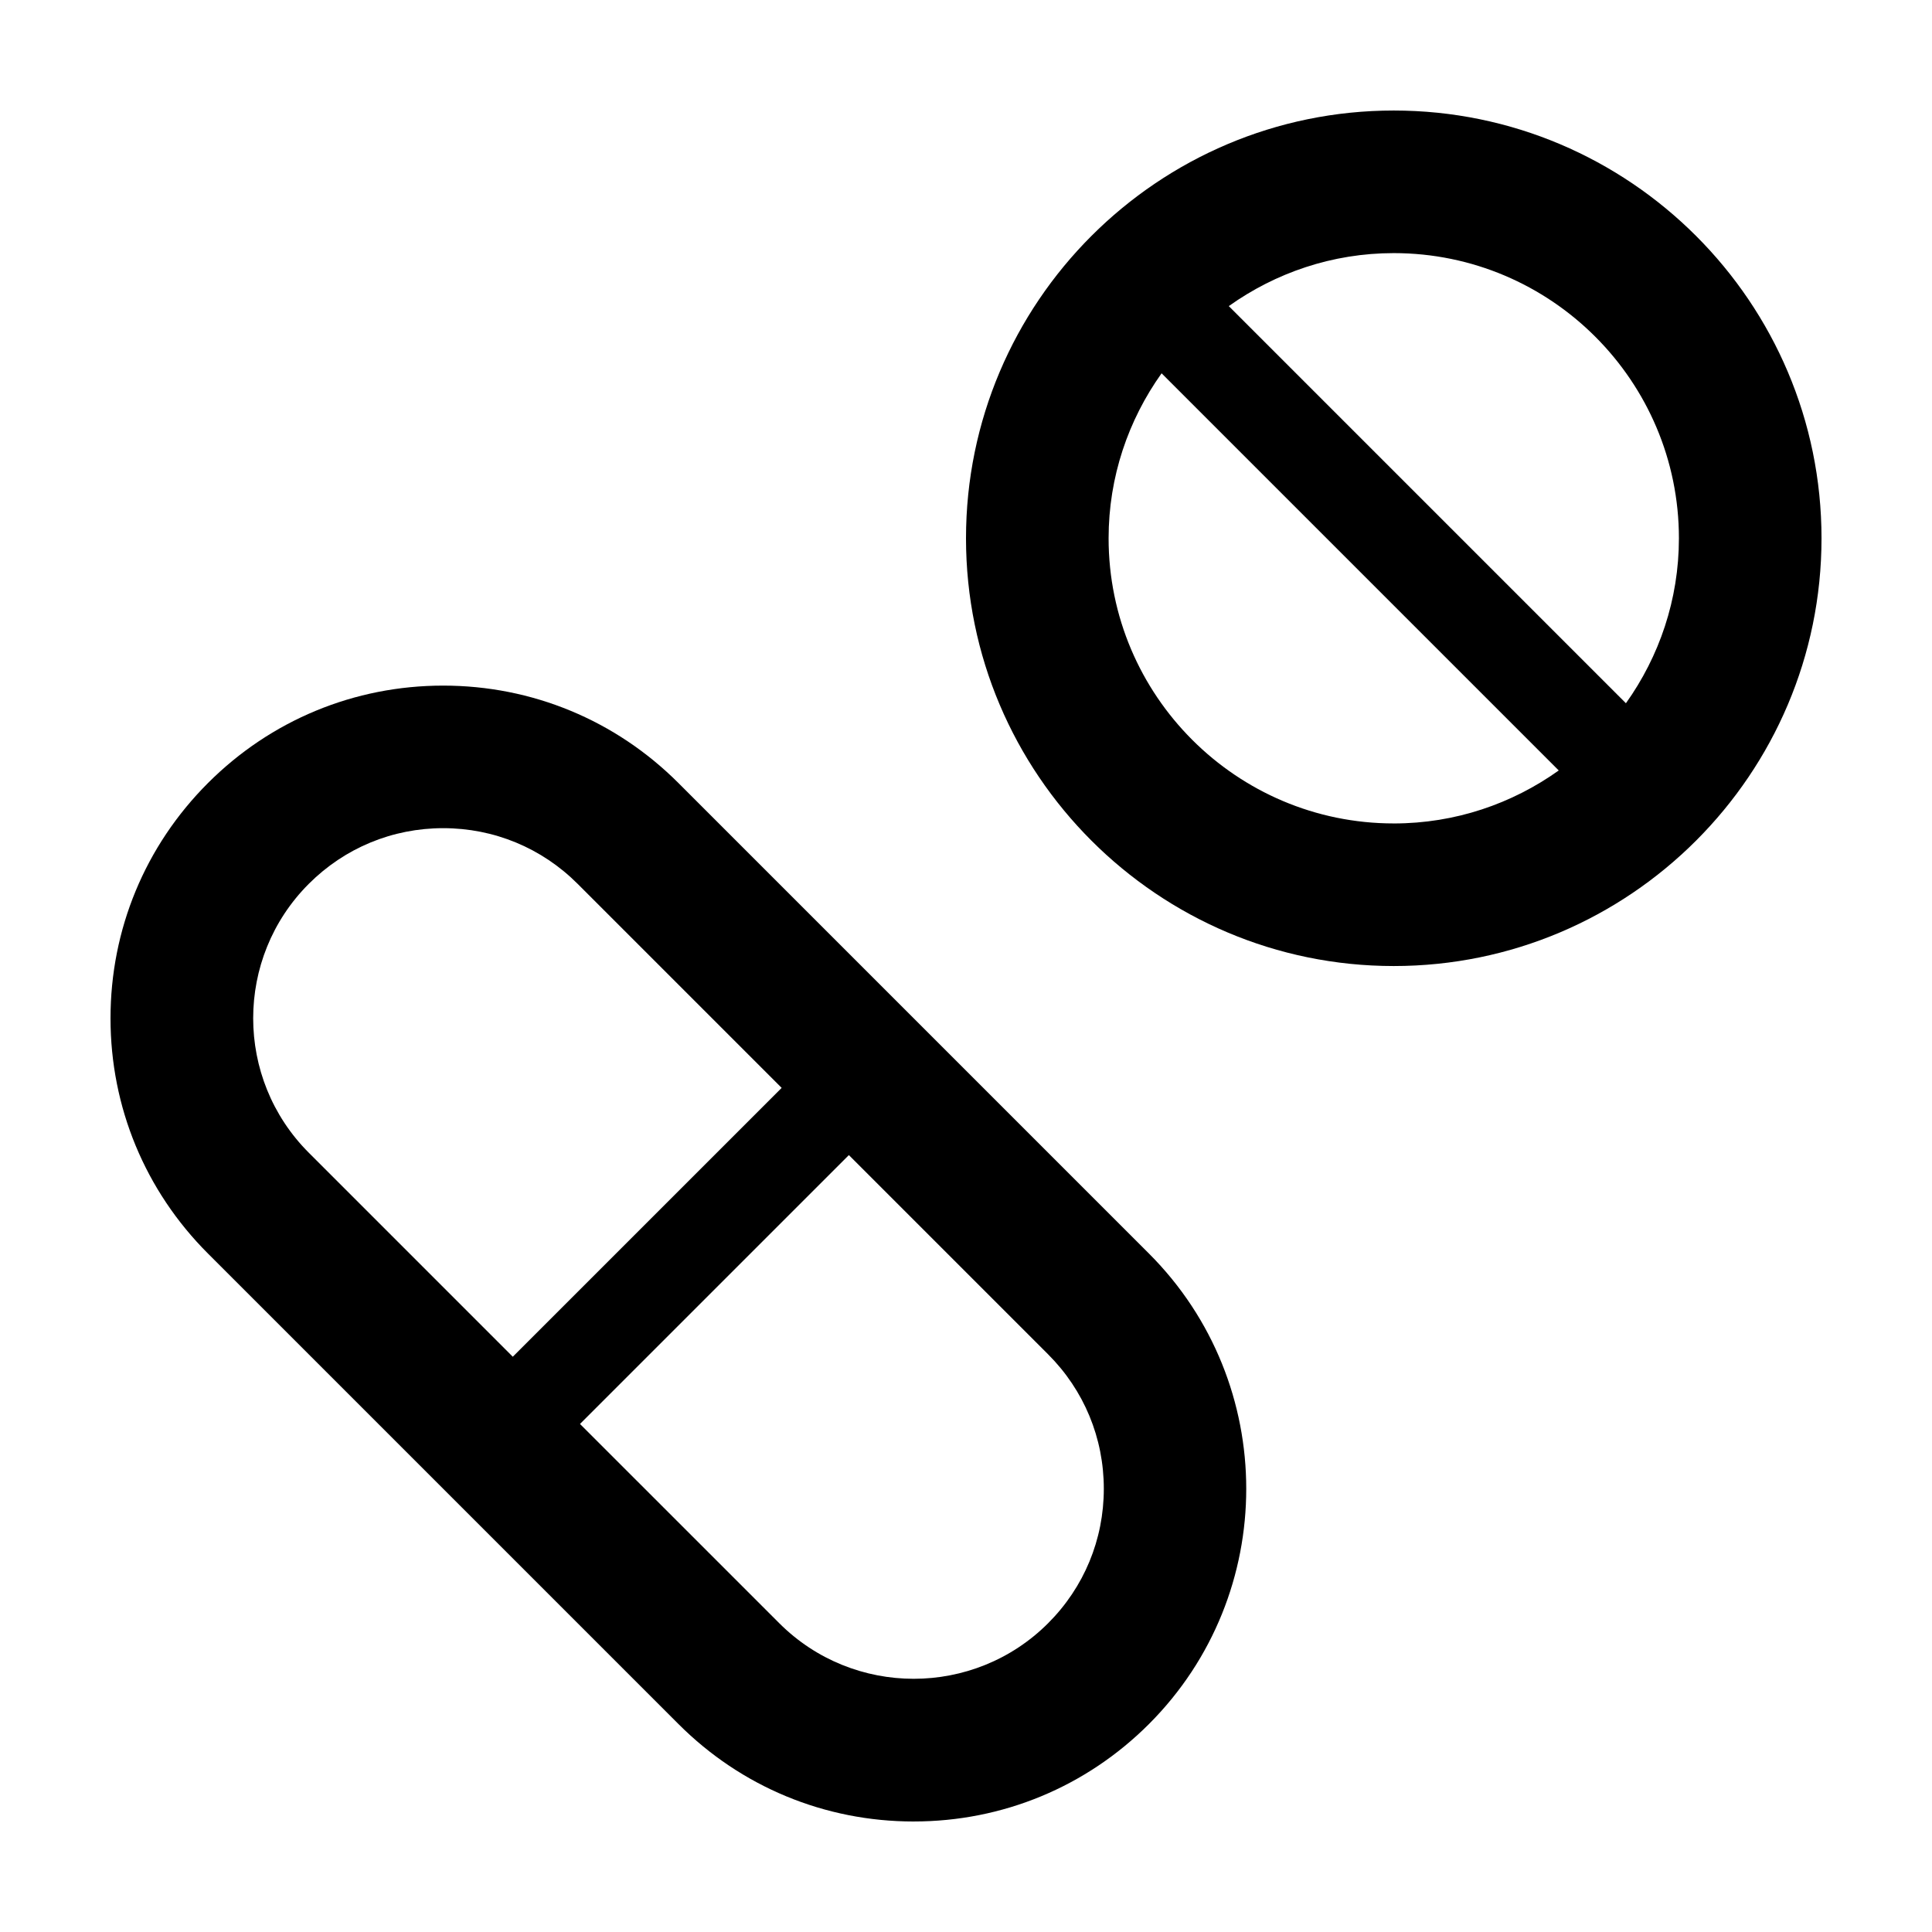
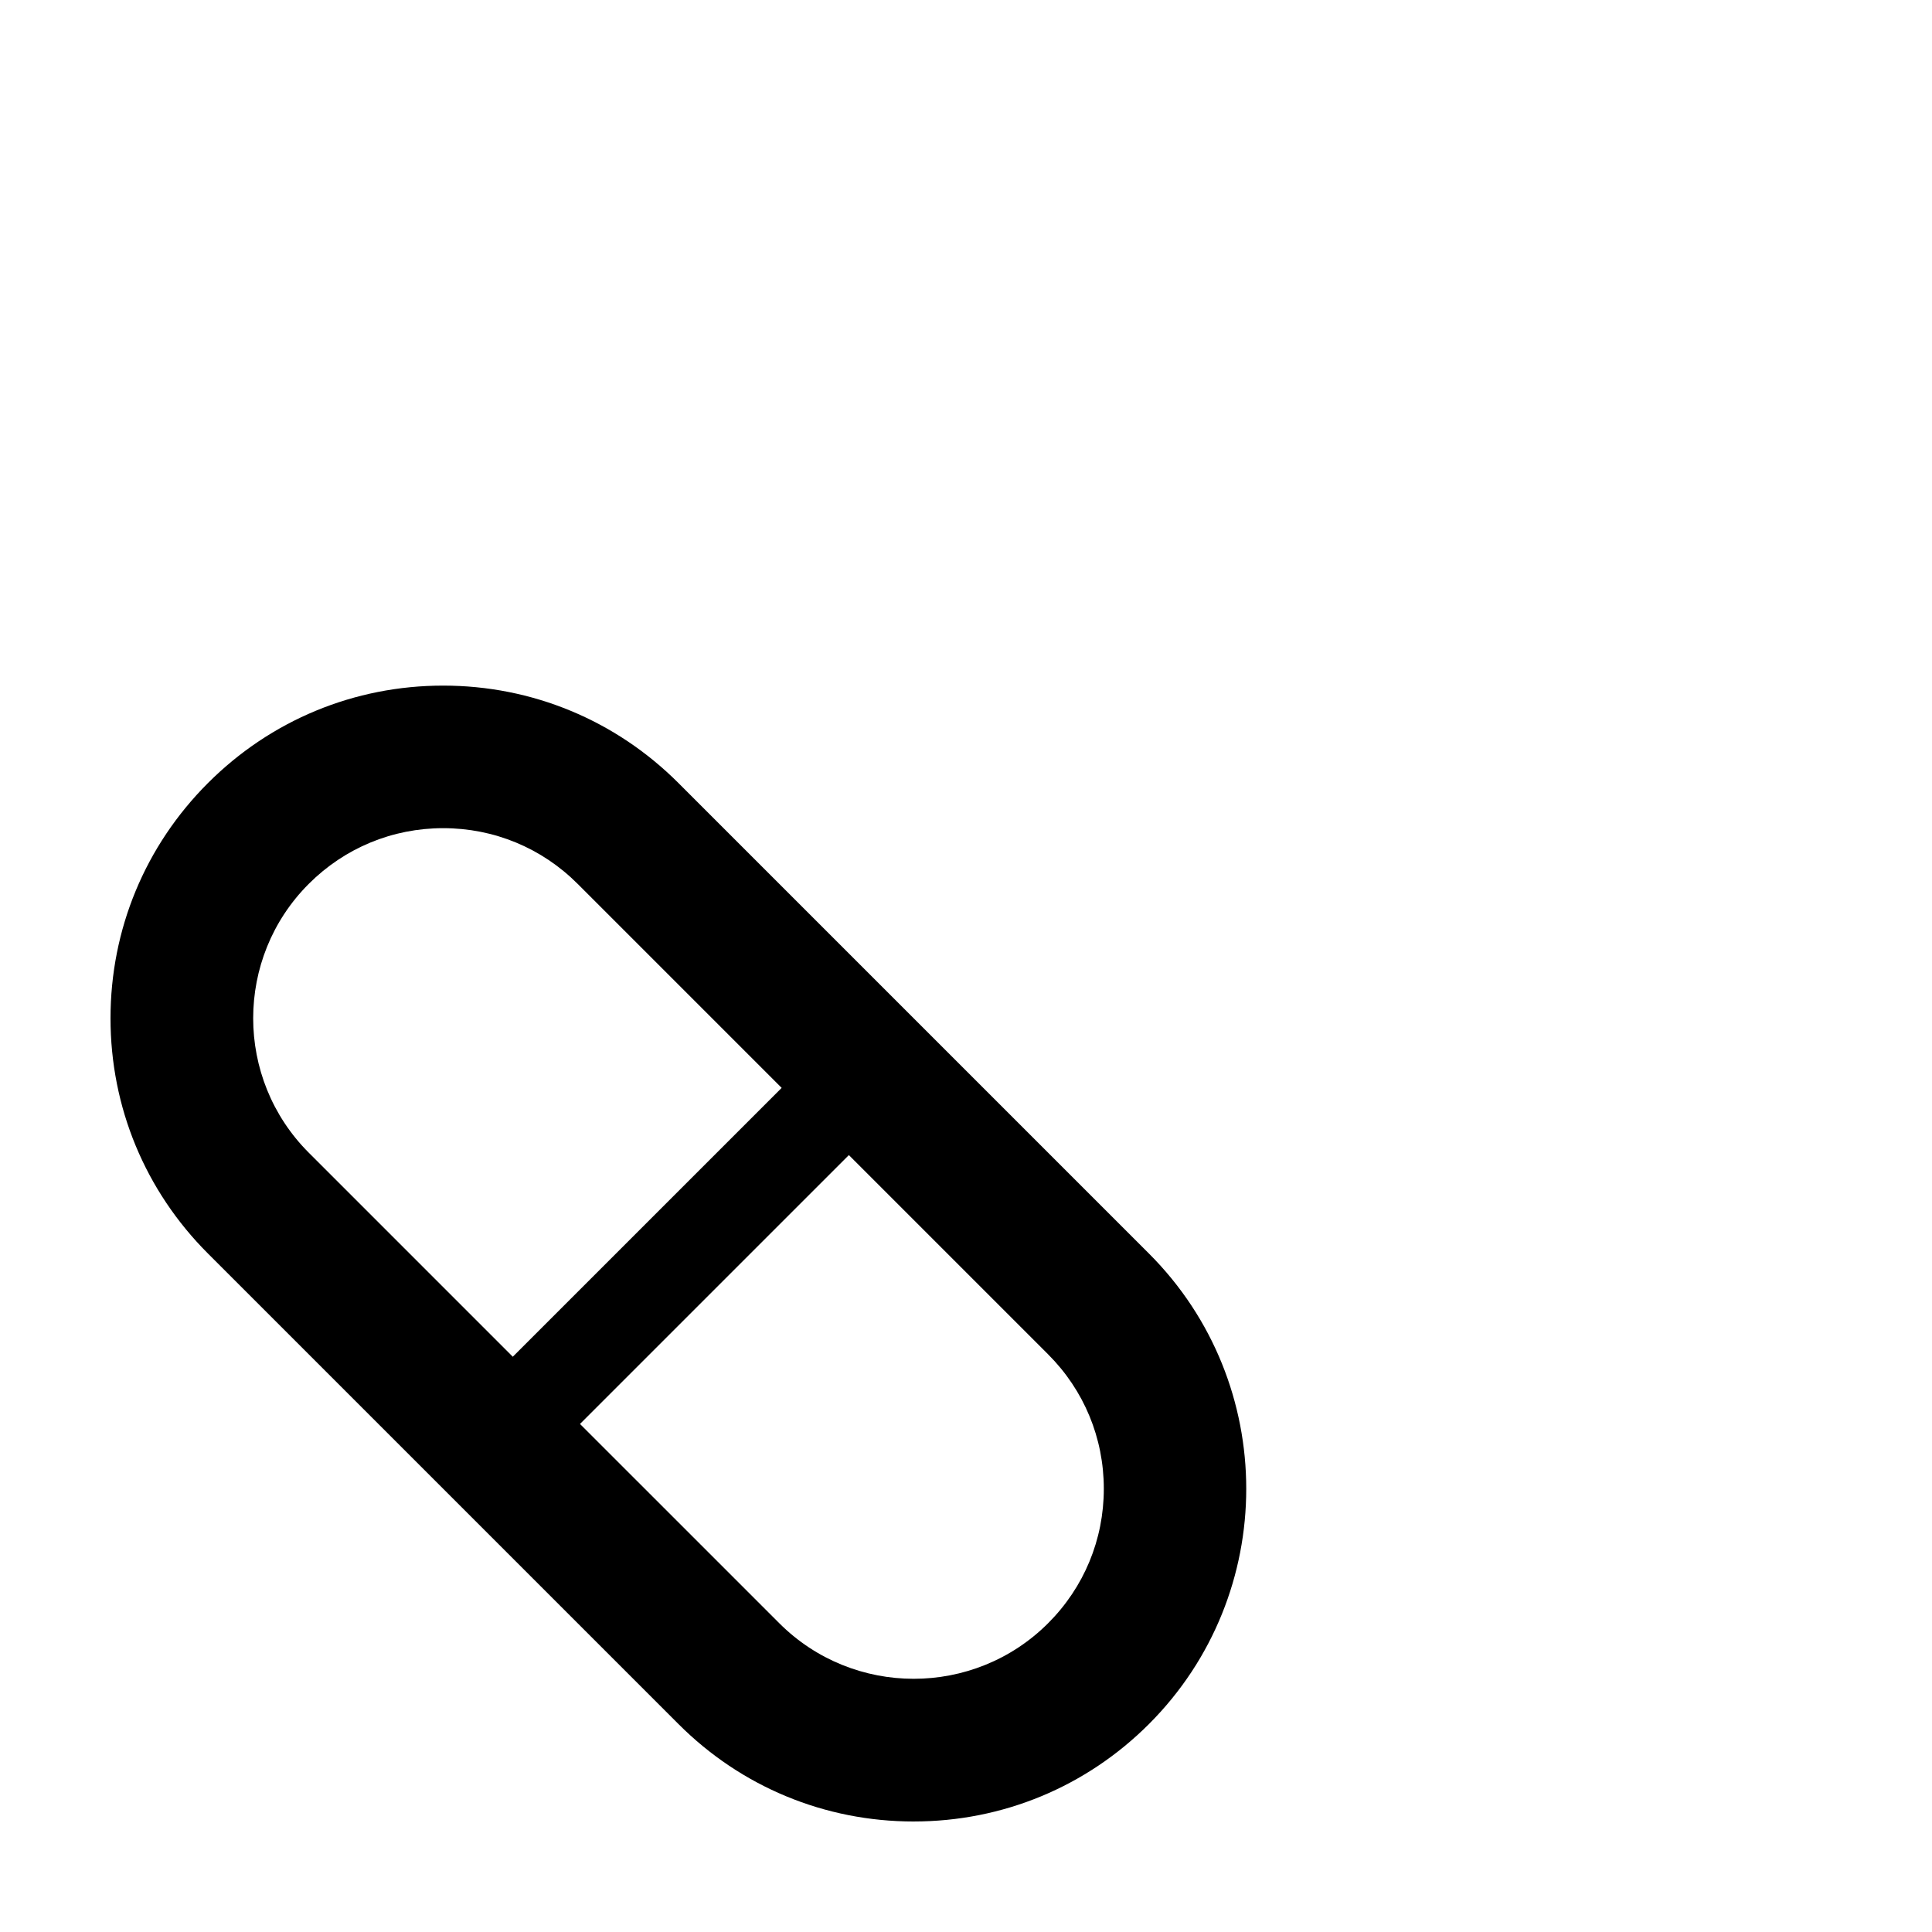
<svg xmlns="http://www.w3.org/2000/svg" fill="#000000" width="800px" height="800px" version="1.1" viewBox="144 144 512 512">
  <g>
-     <path d="m513.36 173.29c-62.508 0-113.36 50.848-113.36 113.36s50.848 113.36 113.36 113.36c62.508 0 113.36-50.852 113.36-113.36s-50.848-113.36-113.36-113.36zm0 188.93c-41.672 0-75.57-33.902-75.57-75.57 0-16.293 5.234-31.363 14.043-43.719l105.25 105.25c-12.355 8.809-27.426 14.043-43.719 14.043zm61.531-31.848-105.25-105.25c12.359-8.805 27.422-14.043 43.719-14.043 41.672 0 75.57 33.902 75.57 75.57-0.004 16.289-5.238 31.359-14.043 43.719z" />
    <path d="m386.14 626.71c23.555 0 45.691-9.168 62.348-25.824 34.371-34.375 34.371-90.309 0-124.68l-124.69-124.69c-16.652-16.656-38.793-25.824-62.348-25.824-23.555 0-45.691 9.168-62.34 25.824-16.656 16.652-25.824 38.793-25.824 62.344 0 23.547 9.168 45.691 25.824 62.34l124.69 124.69c16.645 16.656 38.789 25.824 62.344 25.824zm-160.31-177.23c-19.645-19.645-19.645-51.605 0-71.25 9.516-9.516 22.168-14.758 35.625-14.758s26.113 5.238 35.625 14.758l54.07 54.07-71.254 71.25zm143.13 0.633 52.805 52.805c9.516 9.512 14.758 22.164 14.758 35.625 0 13.457-5.238 26.105-14.758 35.625-19.645 19.645-51.605 19.637-71.25 0l-52.809-52.805z" />
  </g>
</svg>